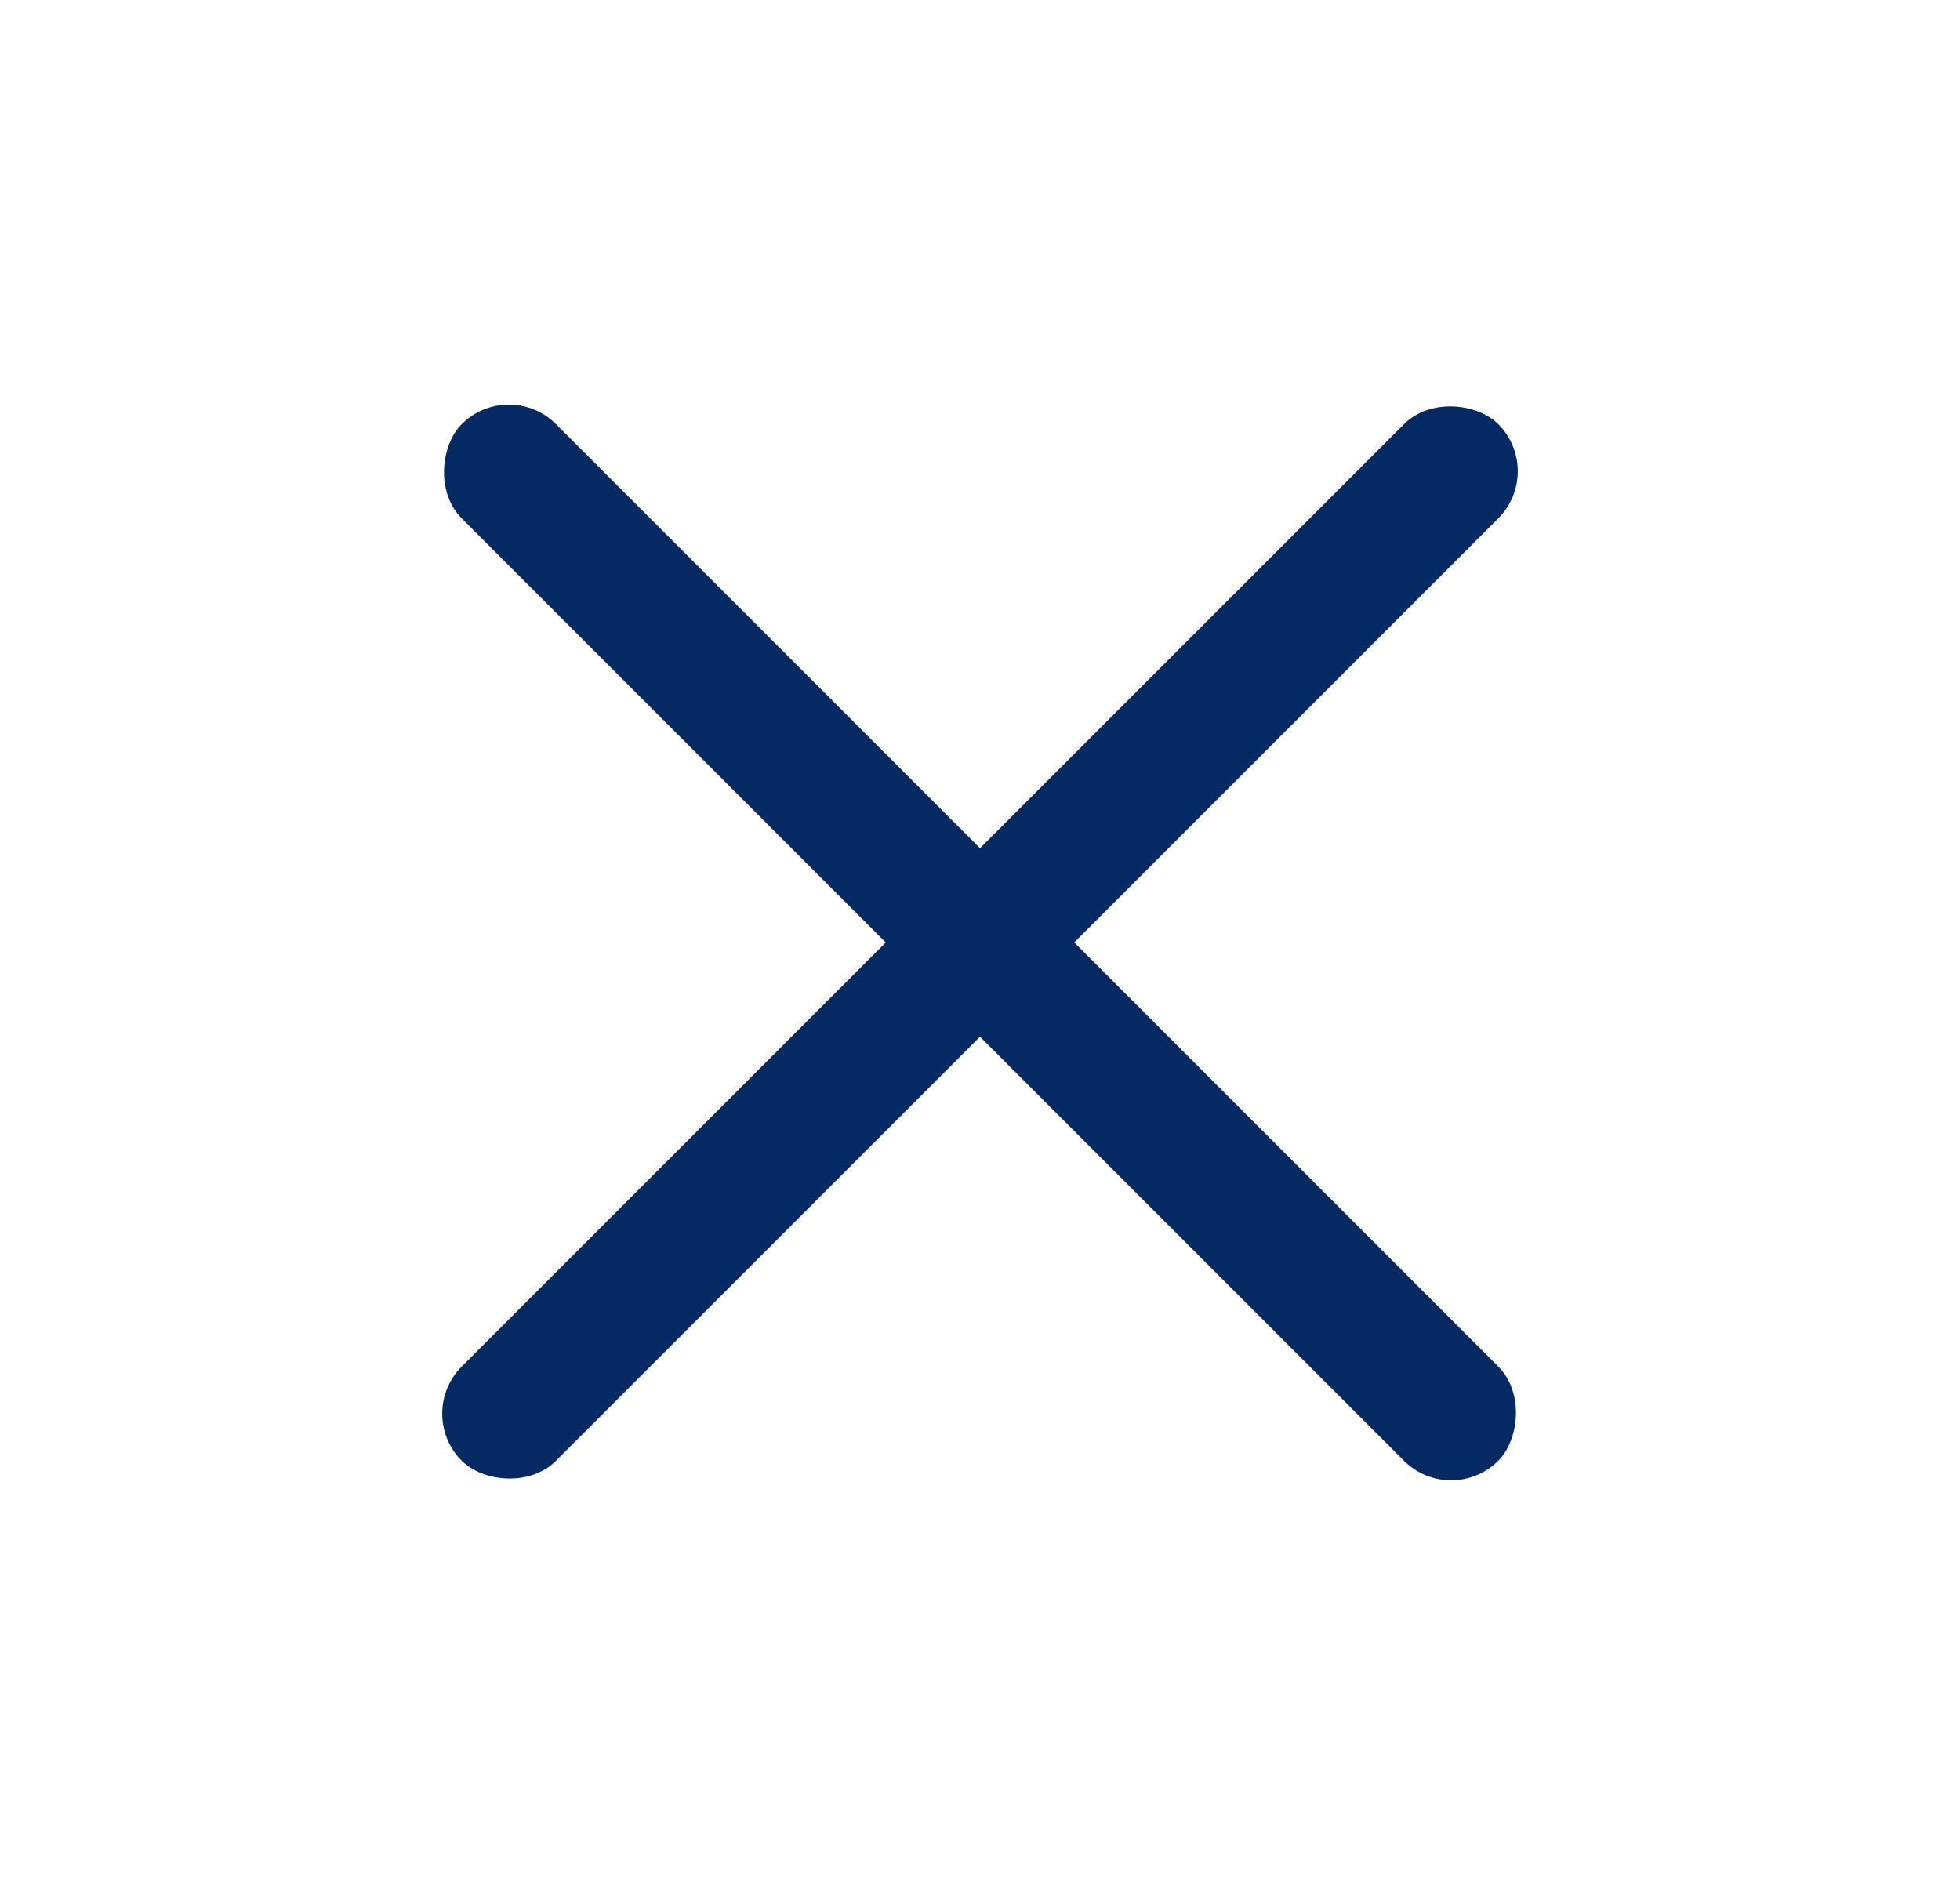
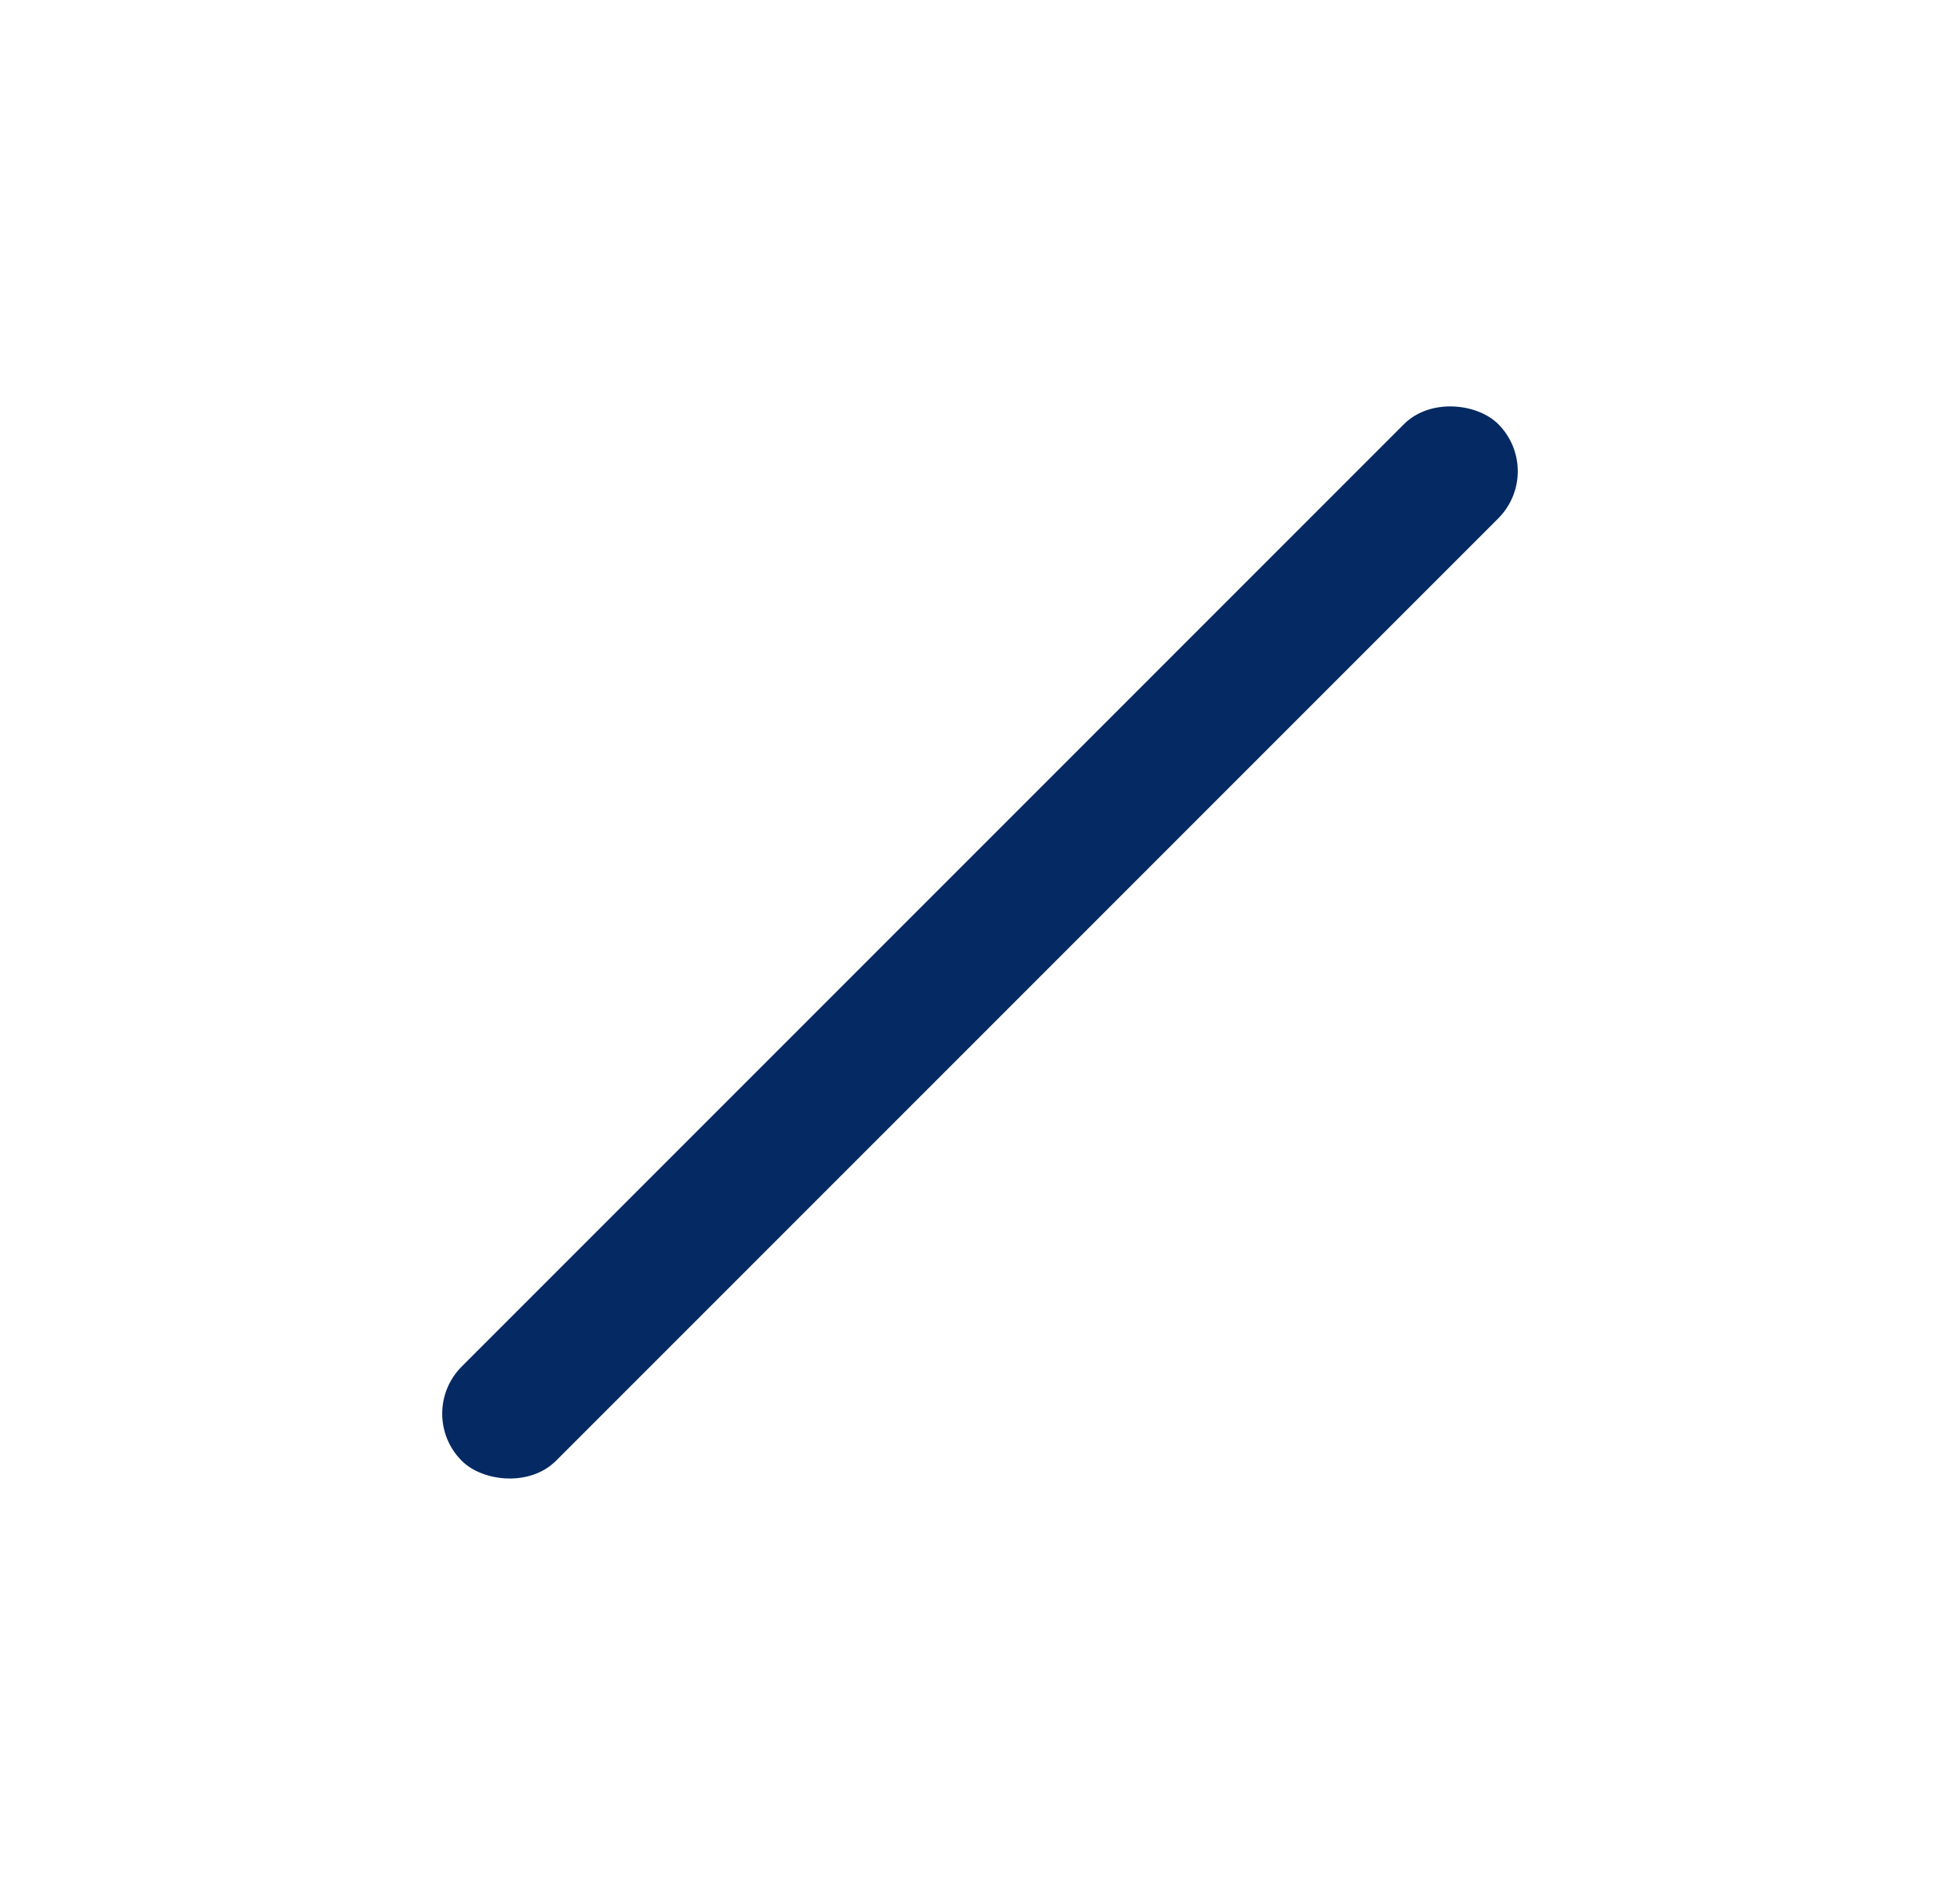
<svg xmlns="http://www.w3.org/2000/svg" width="26" height="25" viewBox="0 0 26 25" fill="none">
  <rect x="5.5" y="18.75" width="19.445" height="1.768" rx="0.884" transform="rotate(-45 5.5 18.75)" fill="#052962" />
-   <rect x="6.75" y="5" width="19.445" height="1.768" rx="0.884" transform="rotate(45 6.75 5)" fill="#052962" />
</svg>